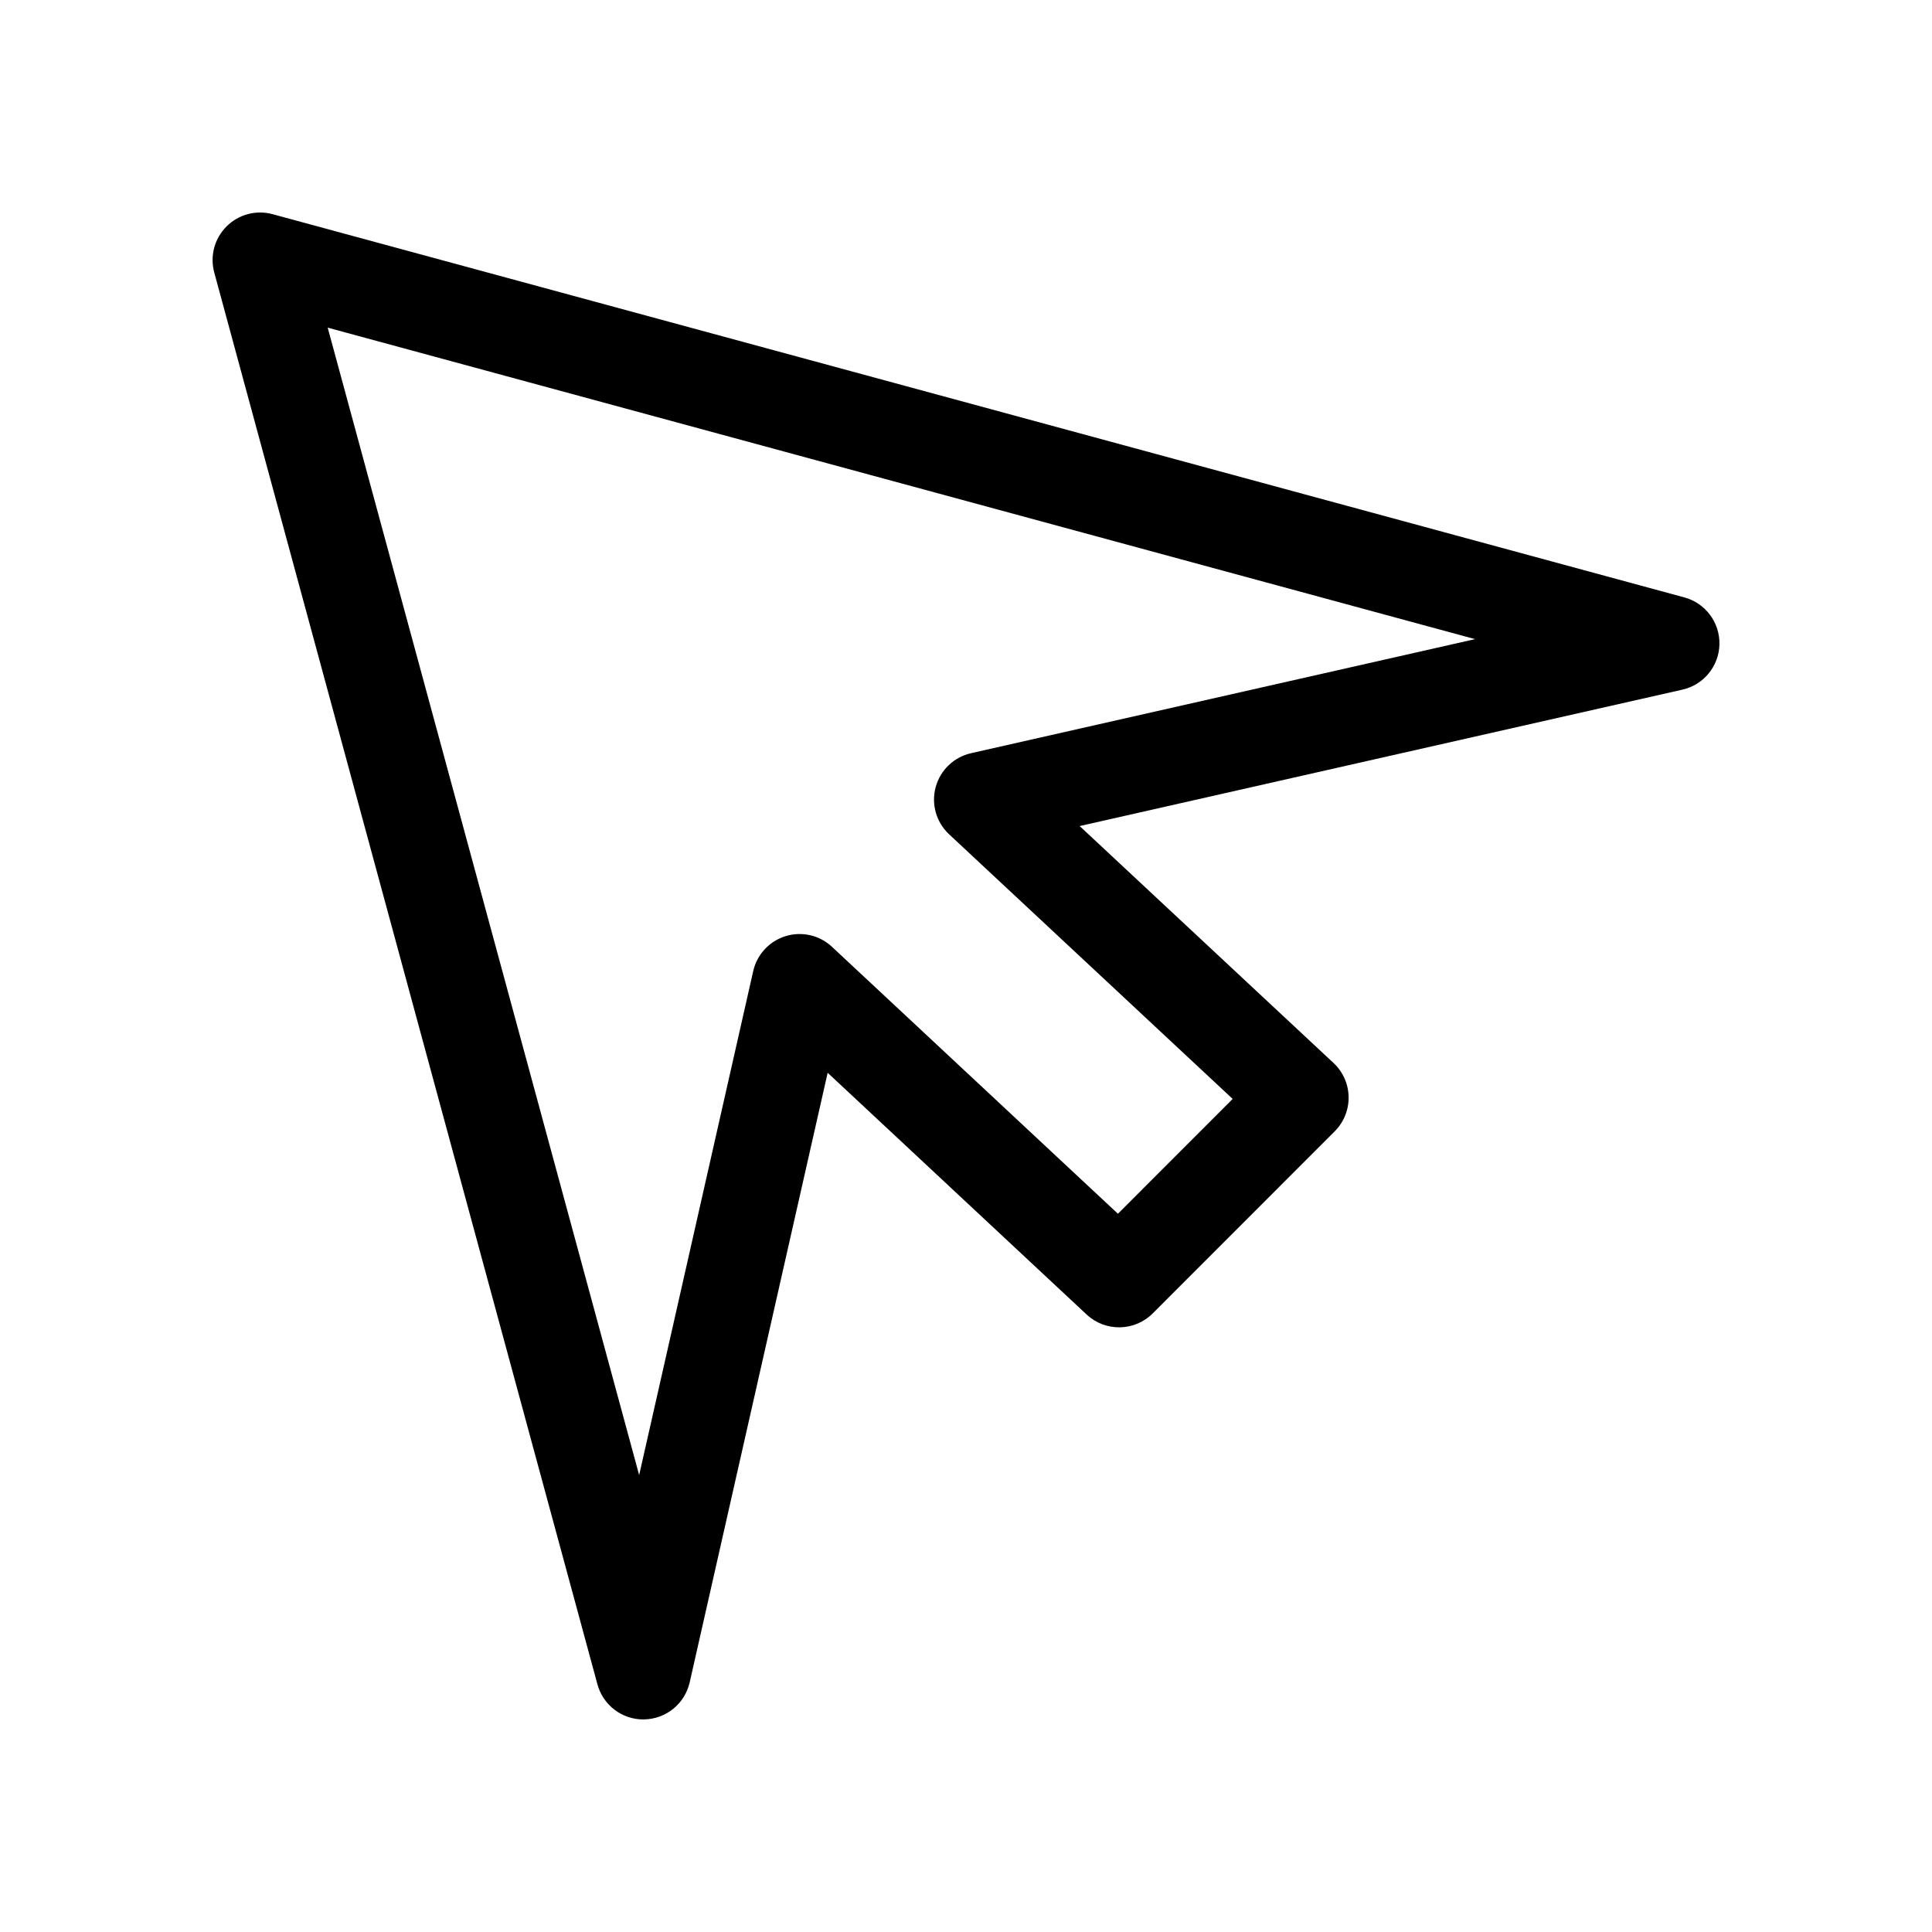
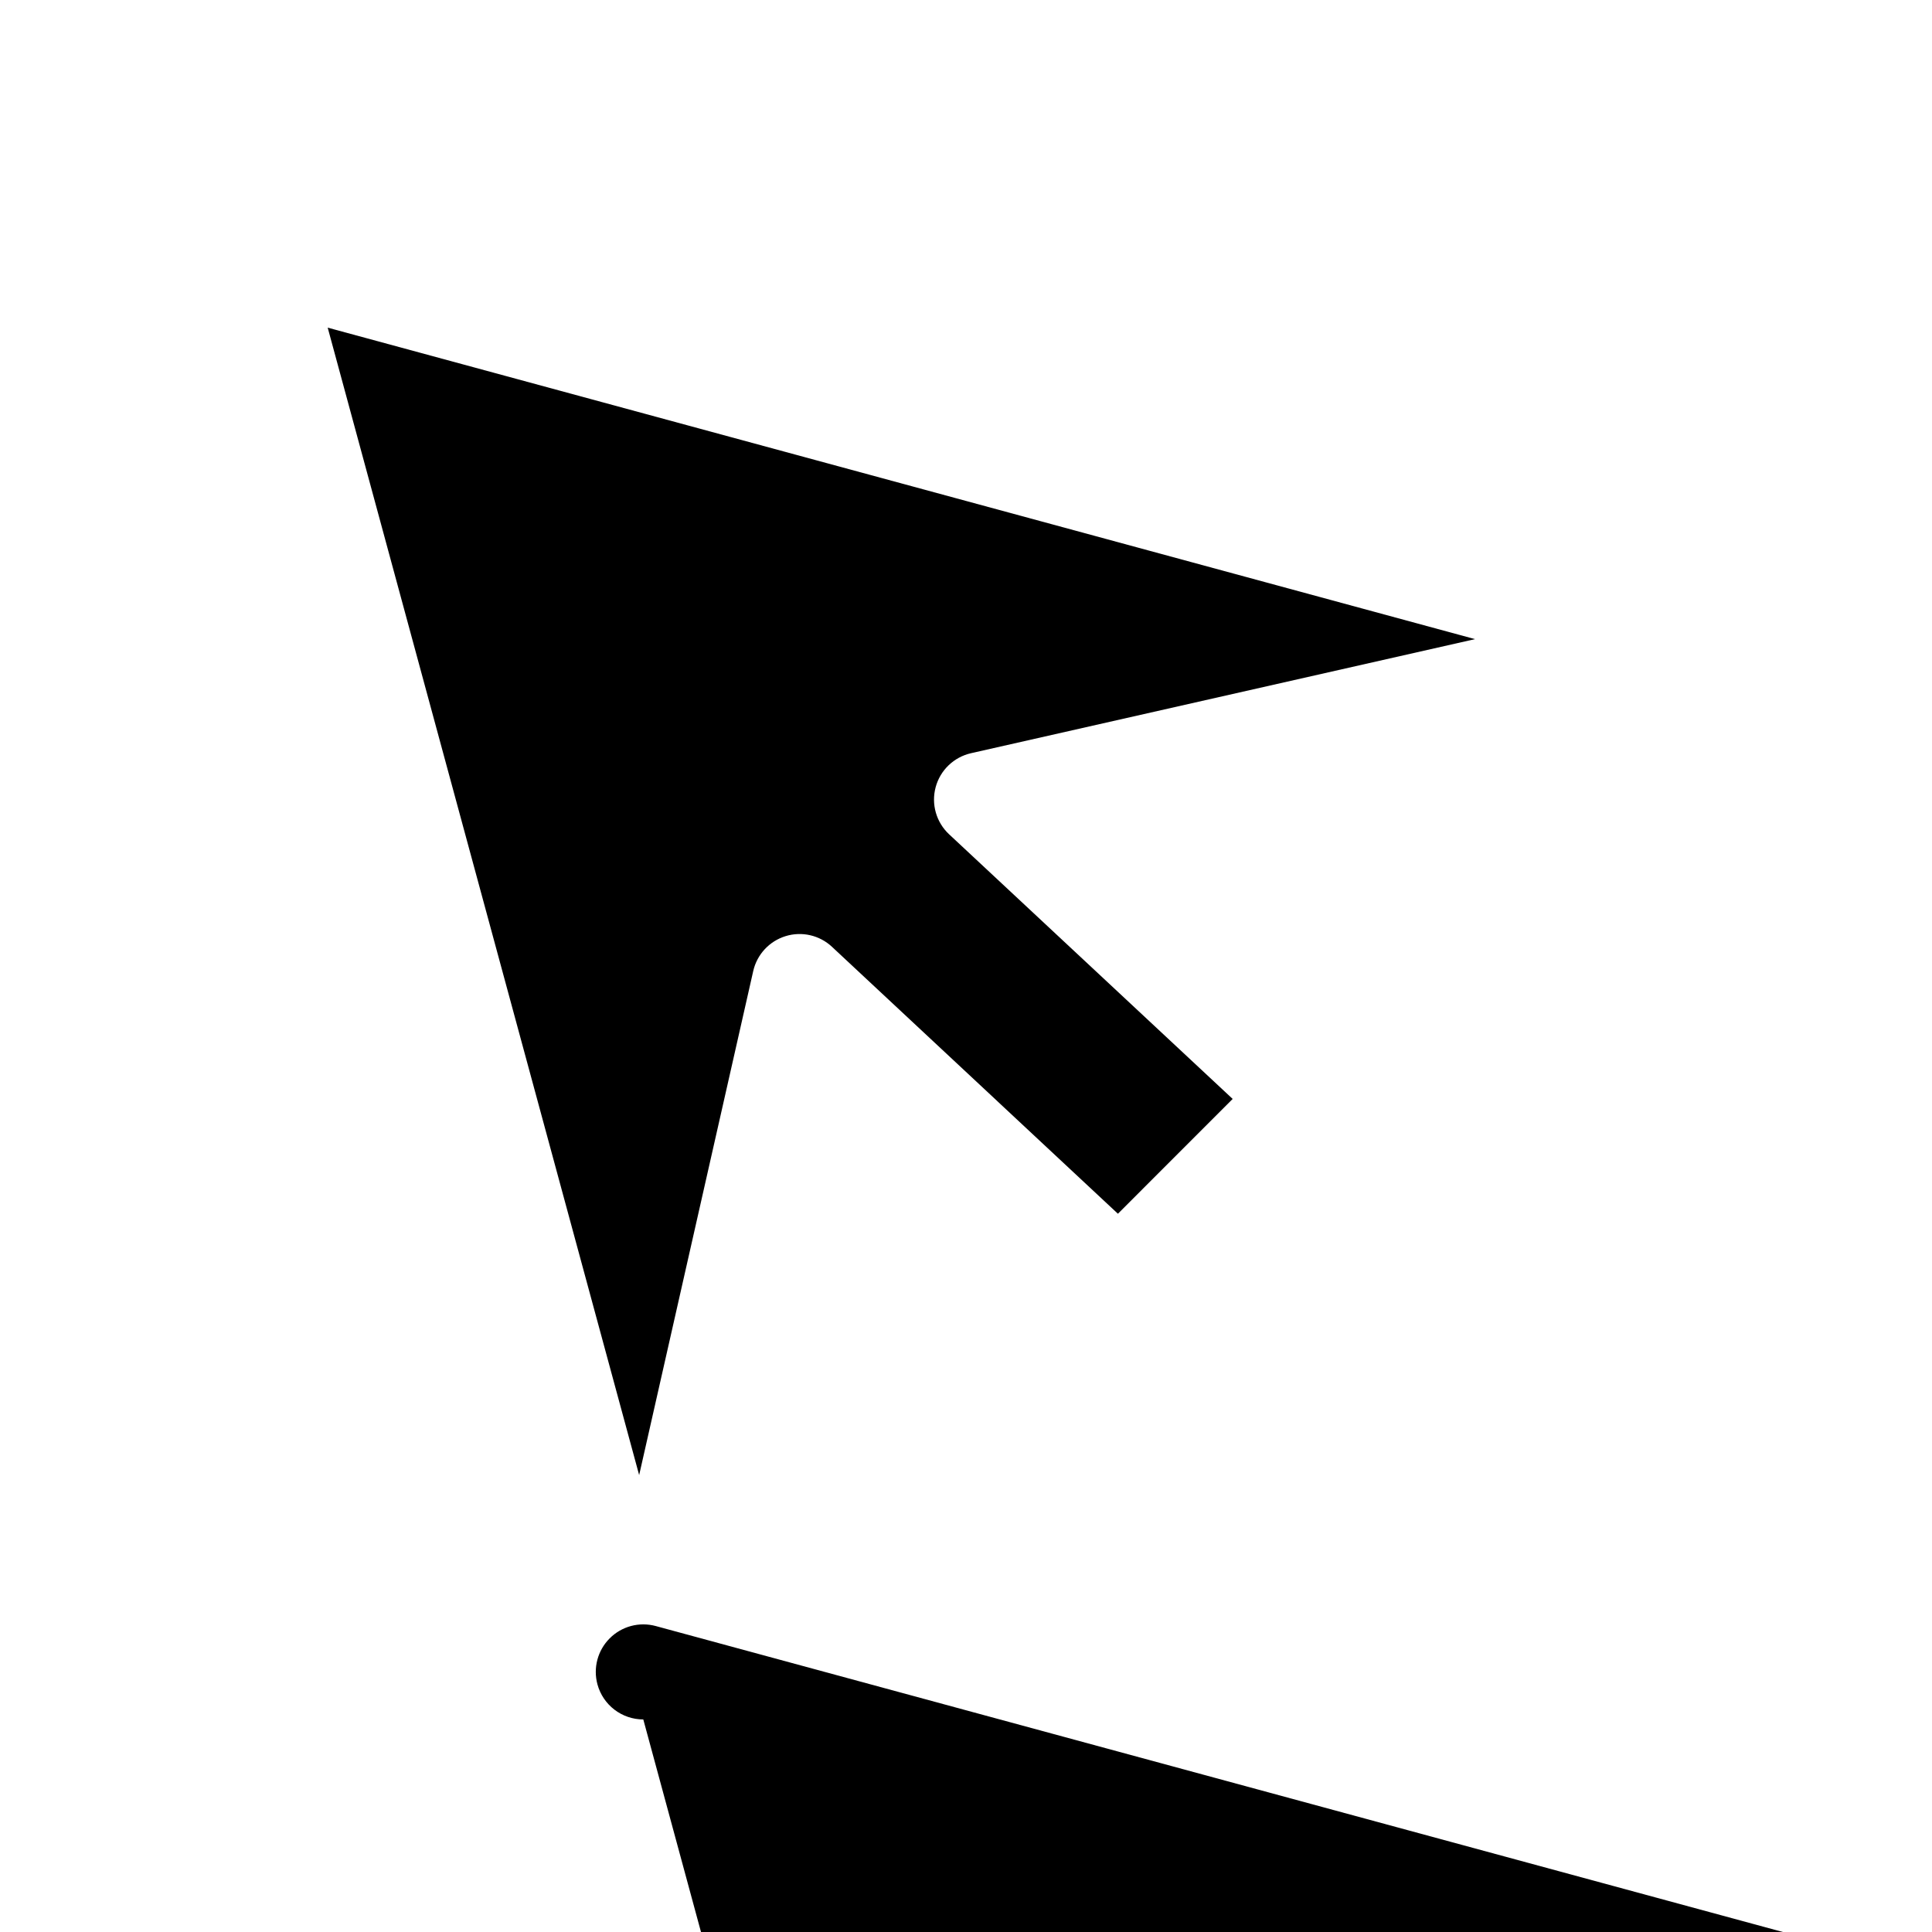
<svg xmlns="http://www.w3.org/2000/svg" fill="#000000" width="800px" height="800px" version="1.1" viewBox="144 144 512 512">
-   <path d="m314.48 599.67c-5.672 0-10.656-3.797-12.152-9.297l-101.55-374.16c-1.18-4.359 0.059-9.012 3.254-12.203 3.188-3.195 7.844-4.438 12.207-3.25l374.14 101.56c5.578 1.516 9.41 6.641 9.289 12.426-0.121 5.785-4.168 10.742-9.809 12.016l-159.74 36.152 67.277 62.785c2.492 2.328 3.941 5.57 4 8.988 0.059 3.414-1.273 6.711-3.684 9.125l-48.227 48.25c-4.801 4.805-12.539 4.938-17.508 0.309l-68.637-64.074-36.566 161.55c-1.281 5.644-6.231 9.688-12.02 9.812-0.086 0.004-0.176 0.004-0.273 0.004zm-83.637-368.84 82.539 304.08 30.23-133.57c0.996-4.402 4.273-7.93 8.578-9.254 4.293-1.328 8.996-0.258 12.297 2.832l75.773 70.734 30.41-30.426-75.148-70.129c-3.41-3.184-4.781-7.992-3.562-12.496 1.215-4.504 4.828-7.965 9.375-8.996l133.57-30.23z" />
+   <path d="m314.48 599.67c-5.672 0-10.656-3.797-12.152-9.297c-1.18-4.359 0.059-9.012 3.254-12.203 3.188-3.195 7.844-4.438 12.207-3.25l374.14 101.56c5.578 1.516 9.41 6.641 9.289 12.426-0.121 5.785-4.168 10.742-9.809 12.016l-159.74 36.152 67.277 62.785c2.492 2.328 3.941 5.57 4 8.988 0.059 3.414-1.273 6.711-3.684 9.125l-48.227 48.25c-4.801 4.805-12.539 4.938-17.508 0.309l-68.637-64.074-36.566 161.55c-1.281 5.644-6.231 9.688-12.02 9.812-0.086 0.004-0.176 0.004-0.273 0.004zm-83.637-368.84 82.539 304.08 30.23-133.57c0.996-4.402 4.273-7.93 8.578-9.254 4.293-1.328 8.996-0.258 12.297 2.832l75.773 70.734 30.41-30.426-75.148-70.129c-3.41-3.184-4.781-7.992-3.562-12.496 1.215-4.504 4.828-7.965 9.375-8.996l133.57-30.23z" />
</svg>